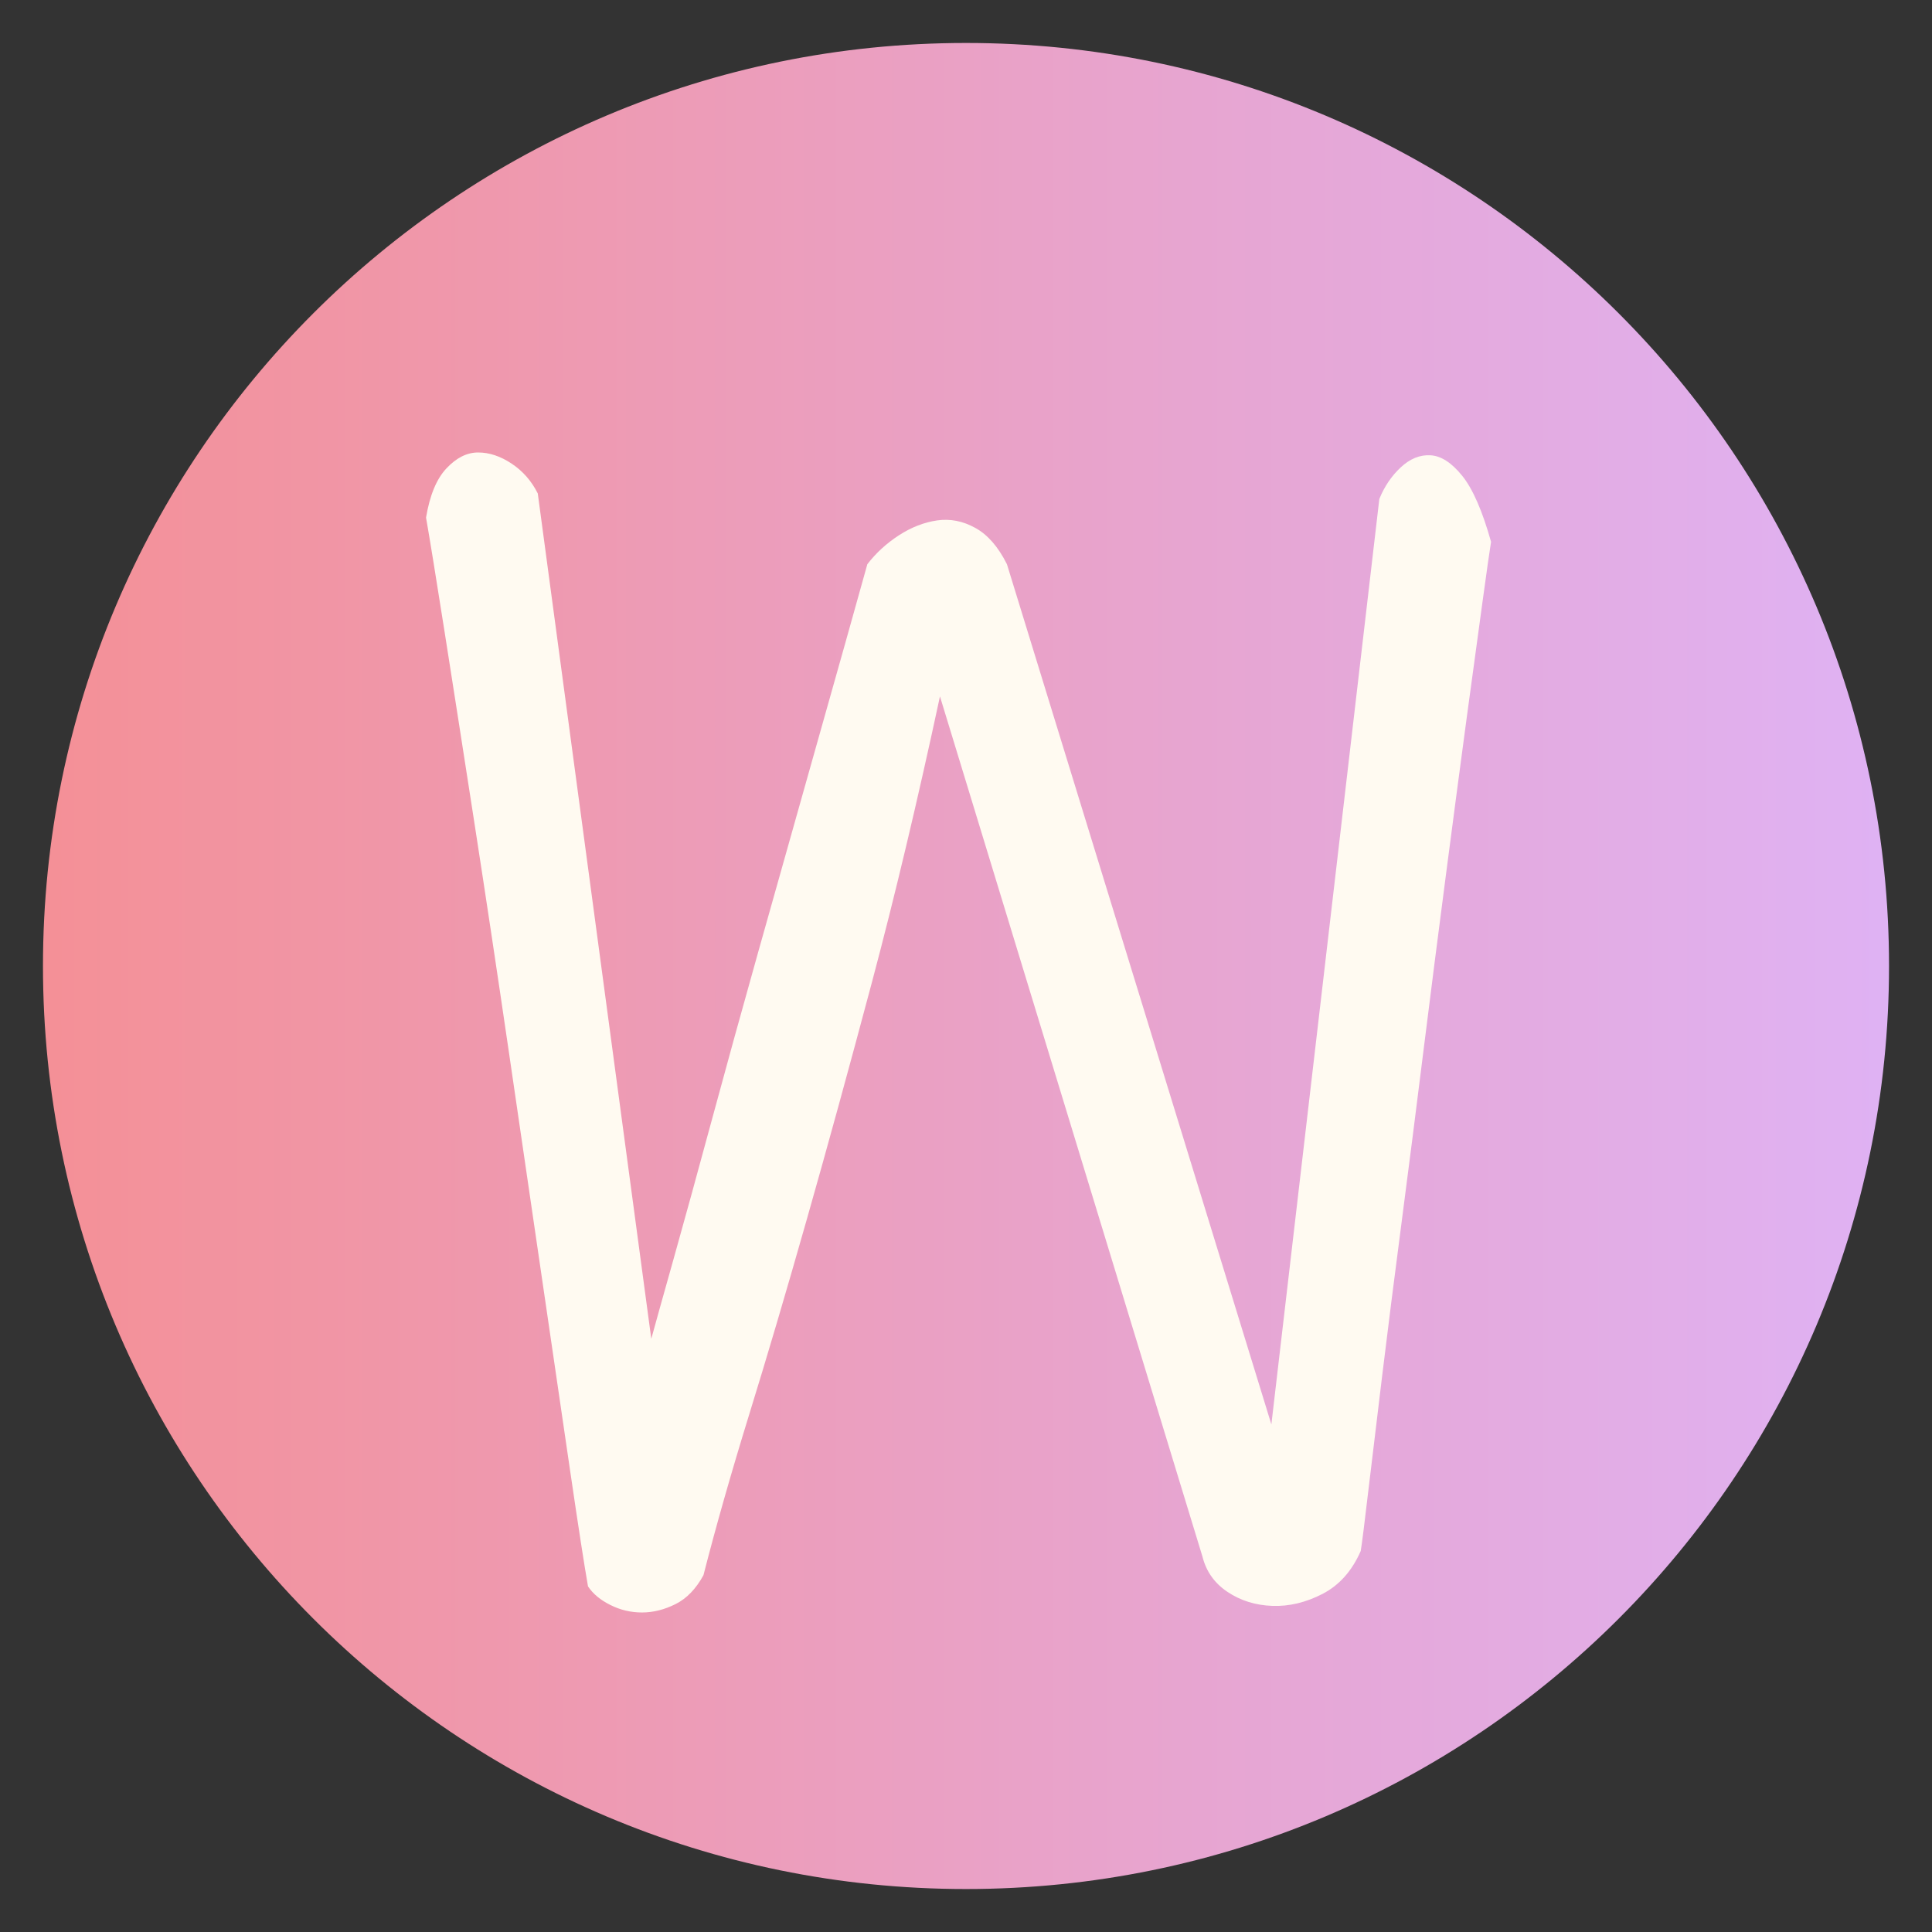
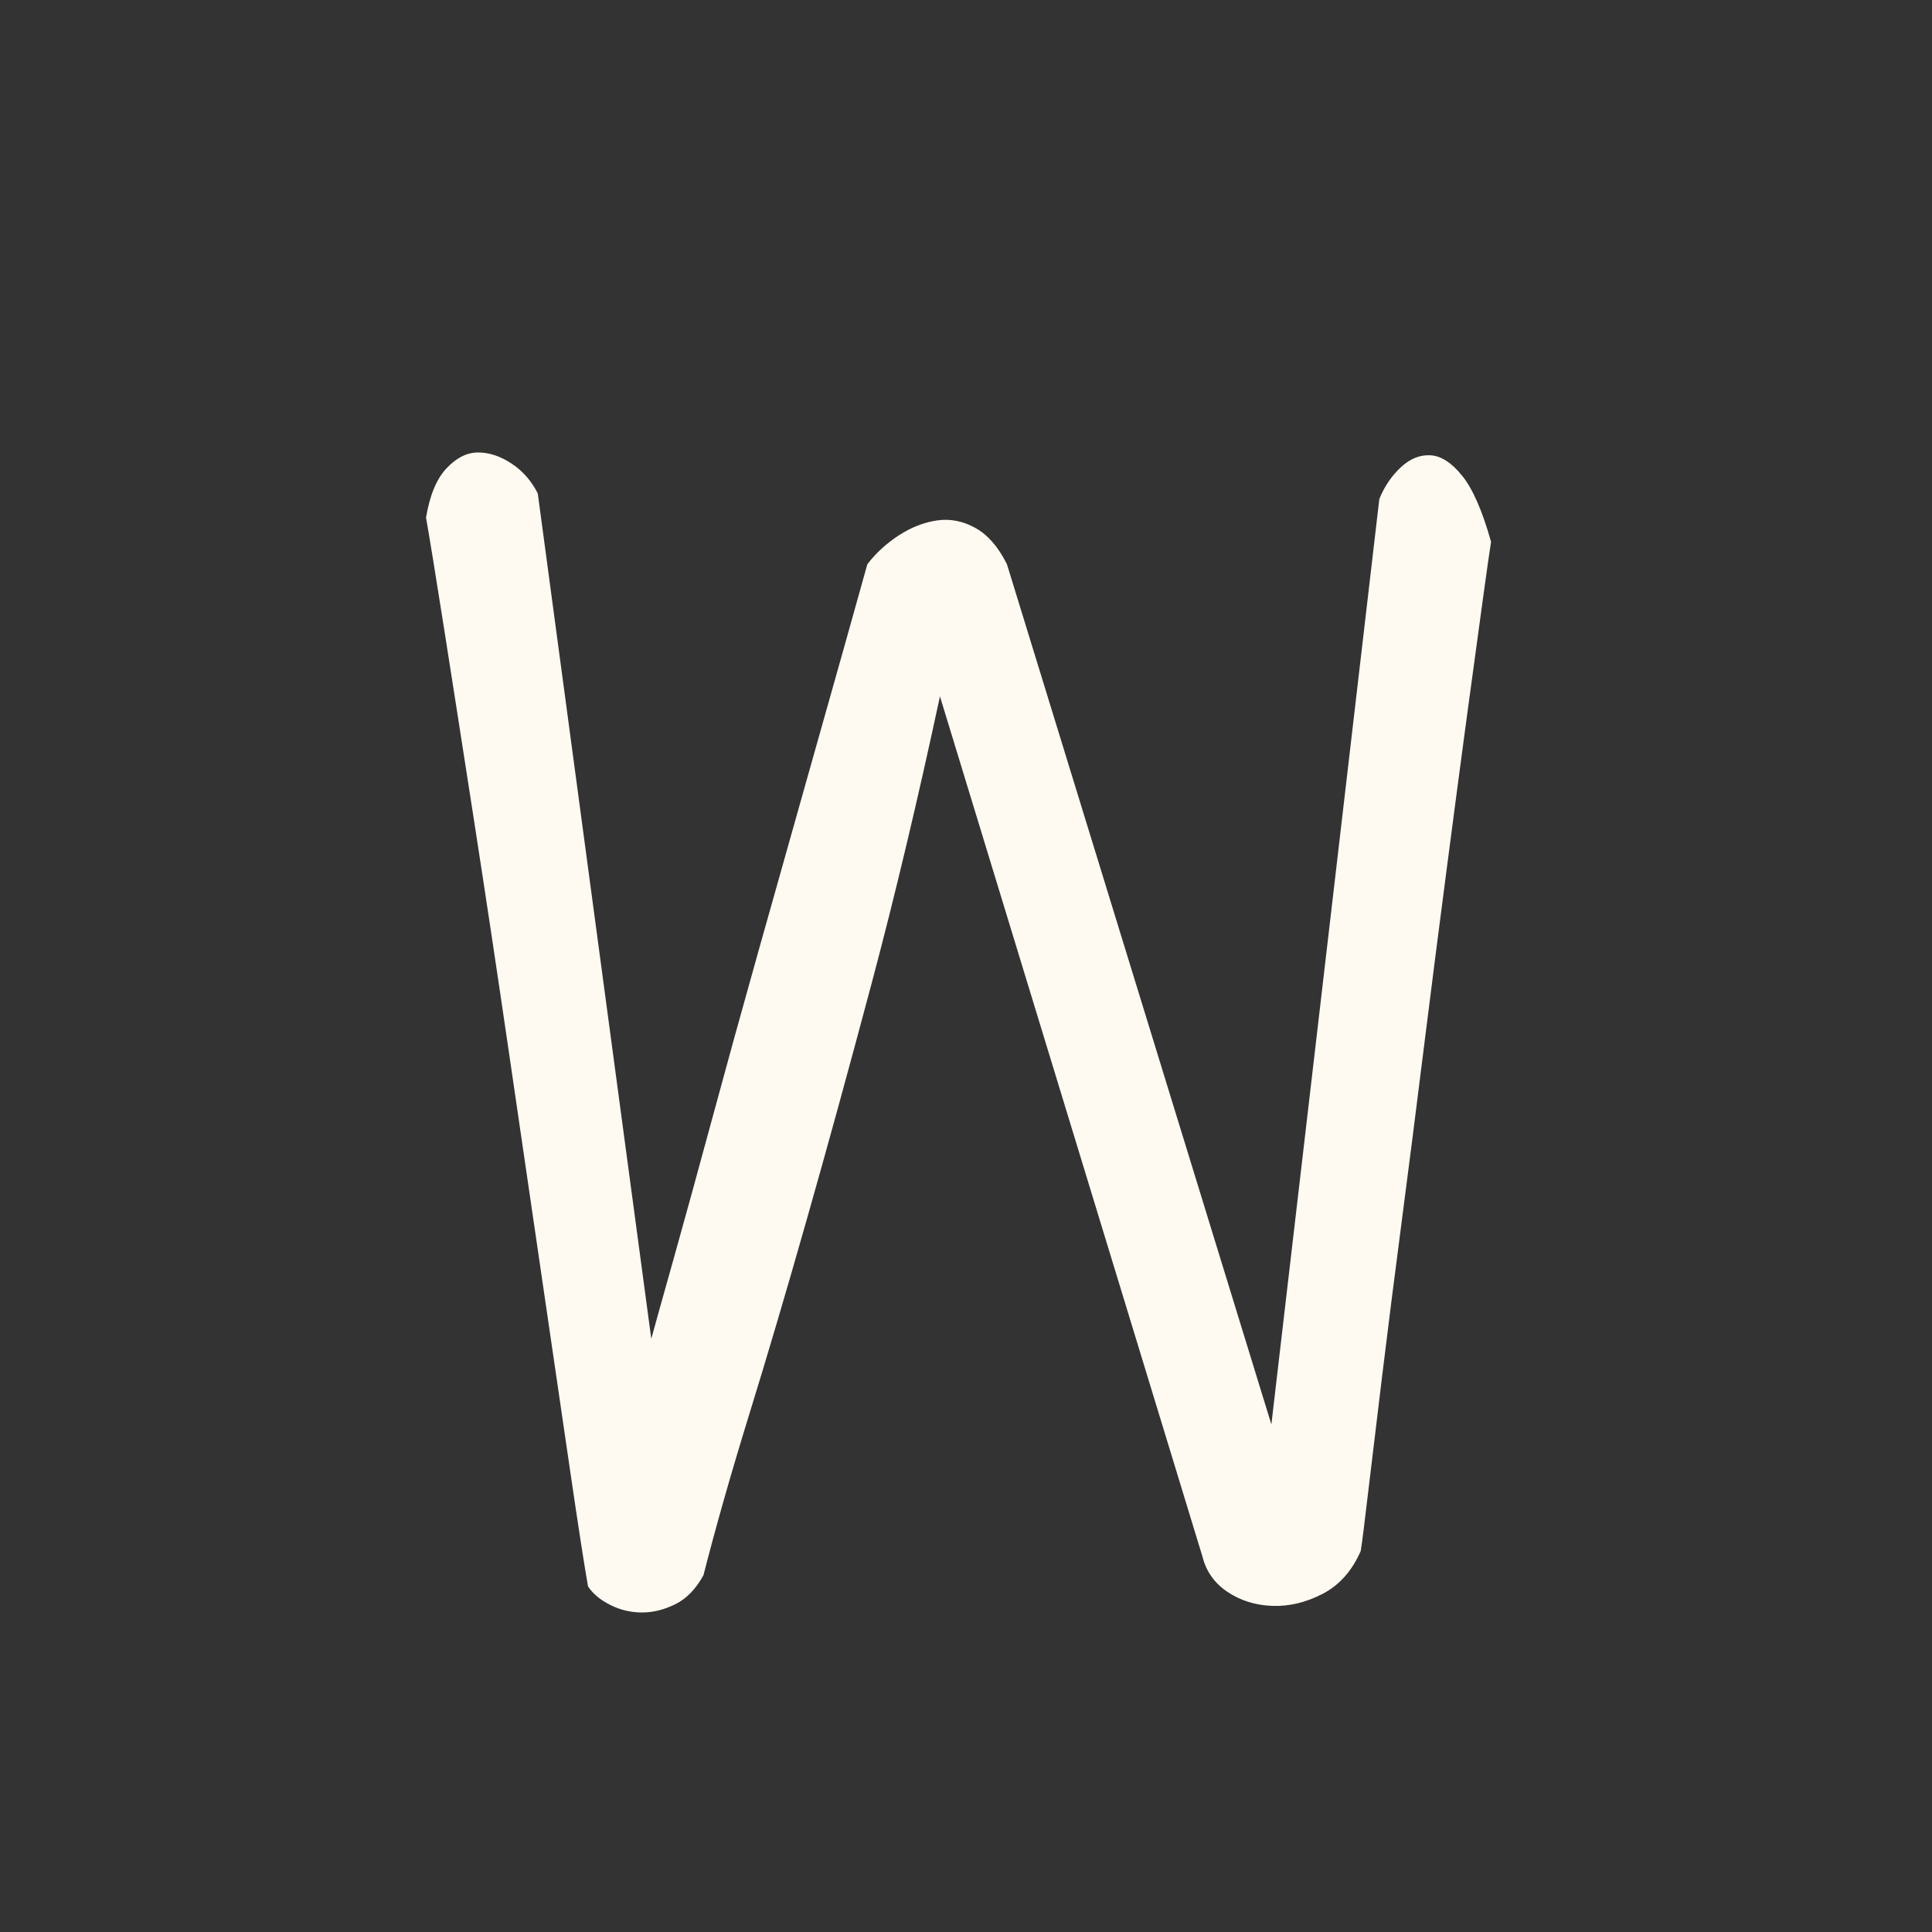
<svg xmlns="http://www.w3.org/2000/svg" width="500" viewBox="0 0 375 375" height="500" preserveAspectRatio="xMidYMid meet">
  <rect x="0" y="0" width="375" height="375" fill="#333333" stroke="none" />
  <defs>
    <g />
    <clipPath id="98b30600e6">
-       <path d="M 8.34 8.34 L 366.66 8.34 L 366.66 366.66 L 8.34 366.66 Z M 8.34 8.34 " clip-rule="nonzero" />
-     </clipPath>
+       </clipPath>
    <clipPath id="4c4c6087ff">
      <path d="M 187.5 8.34 C 88.551 8.34 8.34 88.551 8.34 187.5 C 8.34 286.449 88.551 366.66 187.5 366.66 C 286.449 366.66 366.66 286.449 366.66 187.5 C 366.66 88.551 286.449 8.34 187.5 8.34 Z M 187.5 8.34 " clip-rule="nonzero" />
    </clipPath>
    <linearGradient x1="0" gradientTransform="matrix(1.4, 0, 0, 1.4, 8.34, 8.34)" y1="128" x2="256" gradientUnits="userSpaceOnUse" y2="128" id="4ad5c9f4f0">
      <stop stop-opacity="1" stop-color="rgb(95.699%, 56.499%, 59.2%)" offset="0" />
      <stop stop-opacity="1" stop-color="rgb(95.667%, 56.551%, 59.341%)" offset="0.008" />
      <stop stop-opacity="1" stop-color="rgb(95.602%, 56.654%, 59.627%)" offset="0.016" />
      <stop stop-opacity="1" stop-color="rgb(95.538%, 56.76%, 59.912%)" offset="0.023" />
      <stop stop-opacity="1" stop-color="rgb(95.476%, 56.863%, 60.196%)" offset="0.031" />
      <stop stop-opacity="1" stop-color="rgb(95.412%, 56.967%, 60.481%)" offset="0.039" />
      <stop stop-opacity="1" stop-color="rgb(95.348%, 57.071%, 60.767%)" offset="0.047" />
      <stop stop-opacity="1" stop-color="rgb(95.284%, 57.175%, 61.052%)" offset="0.055" />
      <stop stop-opacity="1" stop-color="rgb(95.219%, 57.278%, 61.337%)" offset="0.062" />
      <stop stop-opacity="1" stop-color="rgb(95.155%, 57.382%, 61.623%)" offset="0.07" />
      <stop stop-opacity="1" stop-color="rgb(95.091%, 57.486%, 61.908%)" offset="0.078" />
      <stop stop-opacity="1" stop-color="rgb(95.027%, 57.59%, 62.193%)" offset="0.086" />
      <stop stop-opacity="1" stop-color="rgb(94.963%, 57.693%, 62.477%)" offset="0.094" />
      <stop stop-opacity="1" stop-color="rgb(94.899%, 57.797%, 62.762%)" offset="0.102" />
      <stop stop-opacity="1" stop-color="rgb(94.835%, 57.903%, 63.048%)" offset="0.109" />
      <stop stop-opacity="1" stop-color="rgb(94.771%, 58.006%, 63.333%)" offset="0.117" />
      <stop stop-opacity="1" stop-color="rgb(94.707%, 58.11%, 63.618%)" offset="0.125" />
      <stop stop-opacity="1" stop-color="rgb(94.643%, 58.214%, 63.904%)" offset="0.133" />
      <stop stop-opacity="1" stop-color="rgb(94.579%, 58.318%, 64.189%)" offset="0.141" />
      <stop stop-opacity="1" stop-color="rgb(94.514%, 58.421%, 64.474%)" offset="0.148" />
      <stop stop-opacity="1" stop-color="rgb(94.45%, 58.525%, 64.76%)" offset="0.156" />
      <stop stop-opacity="1" stop-color="rgb(94.386%, 58.629%, 65.044%)" offset="0.164" />
      <stop stop-opacity="1" stop-color="rgb(94.322%, 58.733%, 65.329%)" offset="0.172" />
      <stop stop-opacity="1" stop-color="rgb(94.258%, 58.836%, 65.614%)" offset="0.18" />
      <stop stop-opacity="1" stop-color="rgb(94.194%, 58.942%, 65.9%)" offset="0.188" />
      <stop stop-opacity="1" stop-color="rgb(94.13%, 59.045%, 66.185%)" offset="0.195" />
      <stop stop-opacity="1" stop-color="rgb(94.066%, 59.149%, 66.47%)" offset="0.203" />
      <stop stop-opacity="1" stop-color="rgb(94.002%, 59.253%, 66.756%)" offset="0.211" />
      <stop stop-opacity="1" stop-color="rgb(93.938%, 59.357%, 67.041%)" offset="0.219" />
      <stop stop-opacity="1" stop-color="rgb(93.874%, 59.46%, 67.325%)" offset="0.227" />
      <stop stop-opacity="1" stop-color="rgb(93.81%, 59.564%, 67.61%)" offset="0.234" />
      <stop stop-opacity="1" stop-color="rgb(93.745%, 59.668%, 67.896%)" offset="0.242" />
      <stop stop-opacity="1" stop-color="rgb(93.681%, 59.772%, 68.181%)" offset="0.25" />
      <stop stop-opacity="1" stop-color="rgb(93.617%, 59.875%, 68.466%)" offset="0.258" />
      <stop stop-opacity="1" stop-color="rgb(93.553%, 59.981%, 68.752%)" offset="0.266" />
      <stop stop-opacity="1" stop-color="rgb(93.489%, 60.085%, 69.037%)" offset="0.273" />
      <stop stop-opacity="1" stop-color="rgb(93.425%, 60.188%, 69.322%)" offset="0.281" />
      <stop stop-opacity="1" stop-color="rgb(93.361%, 60.292%, 69.606%)" offset="0.289" />
      <stop stop-opacity="1" stop-color="rgb(93.297%, 60.396%, 69.891%)" offset="0.297" />
      <stop stop-opacity="1" stop-color="rgb(93.233%, 60.5%, 70.177%)" offset="0.305" />
      <stop stop-opacity="1" stop-color="rgb(93.169%, 60.603%, 70.462%)" offset="0.312" />
      <stop stop-opacity="1" stop-color="rgb(93.105%, 60.707%, 70.747%)" offset="0.32" />
      <stop stop-opacity="1" stop-color="rgb(93.04%, 60.811%, 71.033%)" offset="0.328" />
      <stop stop-opacity="1" stop-color="rgb(92.976%, 60.915%, 71.318%)" offset="0.336" />
      <stop stop-opacity="1" stop-color="rgb(92.912%, 61.018%, 71.603%)" offset="0.344" />
      <stop stop-opacity="1" stop-color="rgb(92.848%, 61.124%, 71.889%)" offset="0.352" />
      <stop stop-opacity="1" stop-color="rgb(92.784%, 61.227%, 72.173%)" offset="0.359" />
      <stop stop-opacity="1" stop-color="rgb(92.72%, 61.331%, 72.458%)" offset="0.367" />
      <stop stop-opacity="1" stop-color="rgb(92.656%, 61.435%, 72.743%)" offset="0.375" />
      <stop stop-opacity="1" stop-color="rgb(92.592%, 61.539%, 73.029%)" offset="0.383" />
      <stop stop-opacity="1" stop-color="rgb(92.528%, 61.642%, 73.314%)" offset="0.391" />
      <stop stop-opacity="1" stop-color="rgb(92.464%, 61.746%, 73.599%)" offset="0.398" />
      <stop stop-opacity="1" stop-color="rgb(92.4%, 61.85%, 73.885%)" offset="0.406" />
      <stop stop-opacity="1" stop-color="rgb(92.336%, 61.954%, 74.17%)" offset="0.414" />
      <stop stop-opacity="1" stop-color="rgb(92.271%, 62.057%, 74.454%)" offset="0.422" />
      <stop stop-opacity="1" stop-color="rgb(92.207%, 62.163%, 74.739%)" offset="0.43" />
      <stop stop-opacity="1" stop-color="rgb(92.143%, 62.267%, 75.024%)" offset="0.438" />
      <stop stop-opacity="1" stop-color="rgb(92.079%, 62.37%, 75.31%)" offset="0.445" />
      <stop stop-opacity="1" stop-color="rgb(92.015%, 62.474%, 75.595%)" offset="0.453" />
      <stop stop-opacity="1" stop-color="rgb(91.951%, 62.578%, 75.88%)" offset="0.461" />
      <stop stop-opacity="1" stop-color="rgb(91.887%, 62.682%, 76.166%)" offset="0.469" />
      <stop stop-opacity="1" stop-color="rgb(91.823%, 62.785%, 76.451%)" offset="0.477" />
      <stop stop-opacity="1" stop-color="rgb(91.759%, 62.889%, 76.735%)" offset="0.484" />
      <stop stop-opacity="1" stop-color="rgb(91.695%, 62.993%, 77.02%)" offset="0.492" />
      <stop stop-opacity="1" stop-color="rgb(91.631%, 63.097%, 77.306%)" offset="0.5" />
      <stop stop-opacity="1" stop-color="rgb(91.566%, 63.2%, 77.591%)" offset="0.508" />
      <stop stop-opacity="1" stop-color="rgb(91.502%, 63.306%, 77.876%)" offset="0.516" />
      <stop stop-opacity="1" stop-color="rgb(91.44%, 63.409%, 78.162%)" offset="0.523" />
      <stop stop-opacity="1" stop-color="rgb(91.376%, 63.513%, 78.447%)" offset="0.531" />
      <stop stop-opacity="1" stop-color="rgb(91.312%, 63.617%, 78.732%)" offset="0.539" />
      <stop stop-opacity="1" stop-color="rgb(91.248%, 63.721%, 79.018%)" offset="0.547" />
      <stop stop-opacity="1" stop-color="rgb(91.183%, 63.824%, 79.301%)" offset="0.555" />
      <stop stop-opacity="1" stop-color="rgb(91.119%, 63.928%, 79.587%)" offset="0.562" />
      <stop stop-opacity="1" stop-color="rgb(91.055%, 64.032%, 79.872%)" offset="0.57" />
      <stop stop-opacity="1" stop-color="rgb(90.991%, 64.136%, 80.157%)" offset="0.578" />
      <stop stop-opacity="1" stop-color="rgb(90.927%, 64.24%, 80.443%)" offset="0.586" />
      <stop stop-opacity="1" stop-color="rgb(90.863%, 64.345%, 80.728%)" offset="0.594" />
      <stop stop-opacity="1" stop-color="rgb(90.799%, 64.449%, 81.013%)" offset="0.602" />
      <stop stop-opacity="1" stop-color="rgb(90.735%, 64.552%, 81.299%)" offset="0.609" />
      <stop stop-opacity="1" stop-color="rgb(90.671%, 64.656%, 81.583%)" offset="0.617" />
      <stop stop-opacity="1" stop-color="rgb(90.607%, 64.76%, 81.868%)" offset="0.625" />
      <stop stop-opacity="1" stop-color="rgb(90.543%, 64.864%, 82.153%)" offset="0.633" />
      <stop stop-opacity="1" stop-color="rgb(90.479%, 64.967%, 82.439%)" offset="0.641" />
      <stop stop-opacity="1" stop-color="rgb(90.414%, 65.071%, 82.724%)" offset="0.648" />
      <stop stop-opacity="1" stop-color="rgb(90.35%, 65.175%, 83.009%)" offset="0.656" />
      <stop stop-opacity="1" stop-color="rgb(90.286%, 65.279%, 83.295%)" offset="0.664" />
      <stop stop-opacity="1" stop-color="rgb(90.222%, 65.382%, 83.58%)" offset="0.672" />
      <stop stop-opacity="1" stop-color="rgb(90.158%, 65.488%, 83.864%)" offset="0.68" />
      <stop stop-opacity="1" stop-color="rgb(90.094%, 65.591%, 84.149%)" offset="0.688" />
      <stop stop-opacity="1" stop-color="rgb(90.03%, 65.695%, 84.435%)" offset="0.695" />
      <stop stop-opacity="1" stop-color="rgb(89.966%, 65.799%, 84.72%)" offset="0.703" />
      <stop stop-opacity="1" stop-color="rgb(89.902%, 65.903%, 85.005%)" offset="0.711" />
      <stop stop-opacity="1" stop-color="rgb(89.838%, 66.006%, 85.291%)" offset="0.719" />
      <stop stop-opacity="1" stop-color="rgb(89.774%, 66.11%, 85.576%)" offset="0.727" />
      <stop stop-opacity="1" stop-color="rgb(89.709%, 66.214%, 85.861%)" offset="0.734" />
      <stop stop-opacity="1" stop-color="rgb(89.645%, 66.318%, 86.147%)" offset="0.742" />
      <stop stop-opacity="1" stop-color="rgb(89.581%, 66.422%, 86.43%)" offset="0.75" />
      <stop stop-opacity="1" stop-color="rgb(89.517%, 66.527%, 86.716%)" offset="0.758" />
      <stop stop-opacity="1" stop-color="rgb(89.453%, 66.631%, 87.001%)" offset="0.766" />
      <stop stop-opacity="1" stop-color="rgb(89.389%, 66.734%, 87.286%)" offset="0.773" />
      <stop stop-opacity="1" stop-color="rgb(89.325%, 66.838%, 87.572%)" offset="0.781" />
      <stop stop-opacity="1" stop-color="rgb(89.261%, 66.942%, 87.857%)" offset="0.789" />
      <stop stop-opacity="1" stop-color="rgb(89.197%, 67.046%, 88.142%)" offset="0.797" />
      <stop stop-opacity="1" stop-color="rgb(89.133%, 67.149%, 88.428%)" offset="0.805" />
      <stop stop-opacity="1" stop-color="rgb(89.069%, 67.253%, 88.712%)" offset="0.812" />
      <stop stop-opacity="1" stop-color="rgb(89.005%, 67.357%, 88.997%)" offset="0.82" />
      <stop stop-opacity="1" stop-color="rgb(88.94%, 67.461%, 89.282%)" offset="0.828" />
      <stop stop-opacity="1" stop-color="rgb(88.876%, 67.566%, 89.568%)" offset="0.836" />
      <stop stop-opacity="1" stop-color="rgb(88.812%, 67.67%, 89.853%)" offset="0.844" />
      <stop stop-opacity="1" stop-color="rgb(88.748%, 67.773%, 90.138%)" offset="0.852" />
      <stop stop-opacity="1" stop-color="rgb(88.684%, 67.877%, 90.424%)" offset="0.859" />
      <stop stop-opacity="1" stop-color="rgb(88.62%, 67.981%, 90.709%)" offset="0.867" />
      <stop stop-opacity="1" stop-color="rgb(88.556%, 68.085%, 90.993%)" offset="0.875" />
      <stop stop-opacity="1" stop-color="rgb(88.492%, 68.188%, 91.278%)" offset="0.883" />
      <stop stop-opacity="1" stop-color="rgb(88.428%, 68.292%, 91.563%)" offset="0.891" />
      <stop stop-opacity="1" stop-color="rgb(88.364%, 68.396%, 91.849%)" offset="0.898" />
      <stop stop-opacity="1" stop-color="rgb(88.3%, 68.5%, 92.134%)" offset="0.906" />
      <stop stop-opacity="1" stop-color="rgb(88.235%, 68.604%, 92.419%)" offset="0.914" />
      <stop stop-opacity="1" stop-color="rgb(88.171%, 68.709%, 92.705%)" offset="0.922" />
      <stop stop-opacity="1" stop-color="rgb(88.107%, 68.813%, 92.99%)" offset="0.93" />
      <stop stop-opacity="1" stop-color="rgb(88.043%, 68.916%, 93.275%)" offset="0.938" />
      <stop stop-opacity="1" stop-color="rgb(87.979%, 69.02%, 93.559%)" offset="0.945" />
      <stop stop-opacity="1" stop-color="rgb(87.915%, 69.124%, 93.845%)" offset="0.953" />
      <stop stop-opacity="1" stop-color="rgb(87.851%, 69.228%, 94.13%)" offset="0.961" />
      <stop stop-opacity="1" stop-color="rgb(87.787%, 69.331%, 94.415%)" offset="0.969" />
      <stop stop-opacity="1" stop-color="rgb(87.723%, 69.435%, 94.701%)" offset="0.977" />
      <stop stop-opacity="1" stop-color="rgb(87.659%, 69.539%, 94.986%)" offset="0.984" />
      <stop stop-opacity="1" stop-color="rgb(87.595%, 69.643%, 95.271%)" offset="0.992" />
      <stop stop-opacity="1" stop-color="rgb(87.531%, 69.748%, 95.557%)" offset="1" />
    </linearGradient>
  </defs>
  <g clip-path="url(#98b30600e6)">
    <g clip-path="url(#4c4c6087ff)">
-       <path fill="url(#4ad5c9f4f0)" d="M 8.34 8.34 L 8.34 366.66 L 366.66 366.66 L 366.66 8.34 Z M 8.34 8.34 " fill-rule="nonzero" />
+       <path fill="url(#4ad5c9f4f0)" d="M 8.34 8.34 L 8.34 366.66 L 366.66 8.34 Z M 8.34 8.34 " fill-rule="nonzero" />
    </g>
  </g>
  <g fill="#fffaf1" fill-opacity="1">
    <g transform="translate(80.523, 310.809)">
      <g>
        <path d="M 33.609 -2.891 C 32.891 -6.984 31.742 -14.391 30.172 -25.109 C 28.609 -35.836 26.801 -48.188 24.75 -62.156 C 22.707 -76.133 20.539 -90.953 18.25 -106.609 C 15.957 -122.273 13.727 -137.094 11.562 -151.062 C 9.395 -165.039 7.469 -177.391 5.781 -188.109 C 4.094 -198.828 2.891 -206.238 2.172 -210.344 C 2.891 -214.676 4.211 -217.863 6.141 -219.906 C 8.066 -221.957 10.113 -222.984 12.281 -222.984 C 14.457 -222.984 16.629 -222.258 18.797 -220.812 C 20.961 -219.375 22.648 -217.445 23.859 -215.031 L 45.891 -50.953 C 46.617 -53.609 48.066 -58.789 50.234 -66.5 C 52.398 -74.207 54.867 -83.18 57.641 -93.422 C 60.41 -103.66 63.422 -114.562 66.672 -126.125 C 69.93 -137.695 73.004 -148.602 75.891 -158.844 C 78.785 -169.082 81.316 -178.055 83.484 -185.766 C 85.648 -193.473 87.098 -198.648 87.828 -201.297 C 89.504 -203.473 91.547 -205.344 93.953 -206.906 C 96.367 -208.469 98.844 -209.43 101.375 -209.797 C 103.906 -210.16 106.375 -209.676 108.781 -208.344 C 111.188 -207.02 113.234 -204.672 114.922 -201.297 L 166.25 -34.328 L 187.203 -213.953 C 188.172 -216.359 189.555 -218.406 191.359 -220.094 C 193.172 -221.781 195.098 -222.562 197.141 -222.438 C 199.191 -222.32 201.238 -221 203.281 -218.469 C 205.332 -215.938 207.203 -211.66 208.891 -205.641 C 208.648 -204.191 208.109 -200.395 207.266 -194.25 C 206.422 -188.113 205.395 -180.586 204.188 -171.672 C 202.988 -162.754 201.664 -152.754 200.219 -141.672 C 198.77 -130.586 197.32 -119.258 195.875 -107.688 C 194.438 -96.125 192.992 -84.801 191.547 -73.719 C 190.098 -62.645 188.832 -52.648 187.75 -43.734 C 186.664 -34.816 185.758 -27.285 185.031 -21.141 C 184.312 -14.992 183.832 -11.203 183.594 -9.766 C 181.906 -5.898 179.438 -3.125 176.188 -1.438 C 172.938 0.238 169.68 1.016 166.422 0.891 C 163.172 0.773 160.281 -0.125 157.75 -1.812 C 155.219 -3.5 153.594 -5.785 152.875 -8.672 L 101.922 -175.641 C 97.578 -155.398 93.176 -136.906 88.719 -120.156 C 84.258 -103.414 80.039 -88.055 76.062 -74.078 C 72.094 -60.109 68.359 -47.461 64.859 -36.141 C 61.367 -24.816 58.422 -14.457 56.016 -5.062 C 54.566 -2.406 52.758 -0.535 50.594 0.547 C 48.426 1.629 46.258 2.172 44.094 2.172 C 41.926 2.172 39.879 1.688 37.953 0.719 C 36.023 -0.238 34.578 -1.441 33.609 -2.891 Z M 33.609 -2.891 " />
      </g>
    </g>
  </g>
</svg>